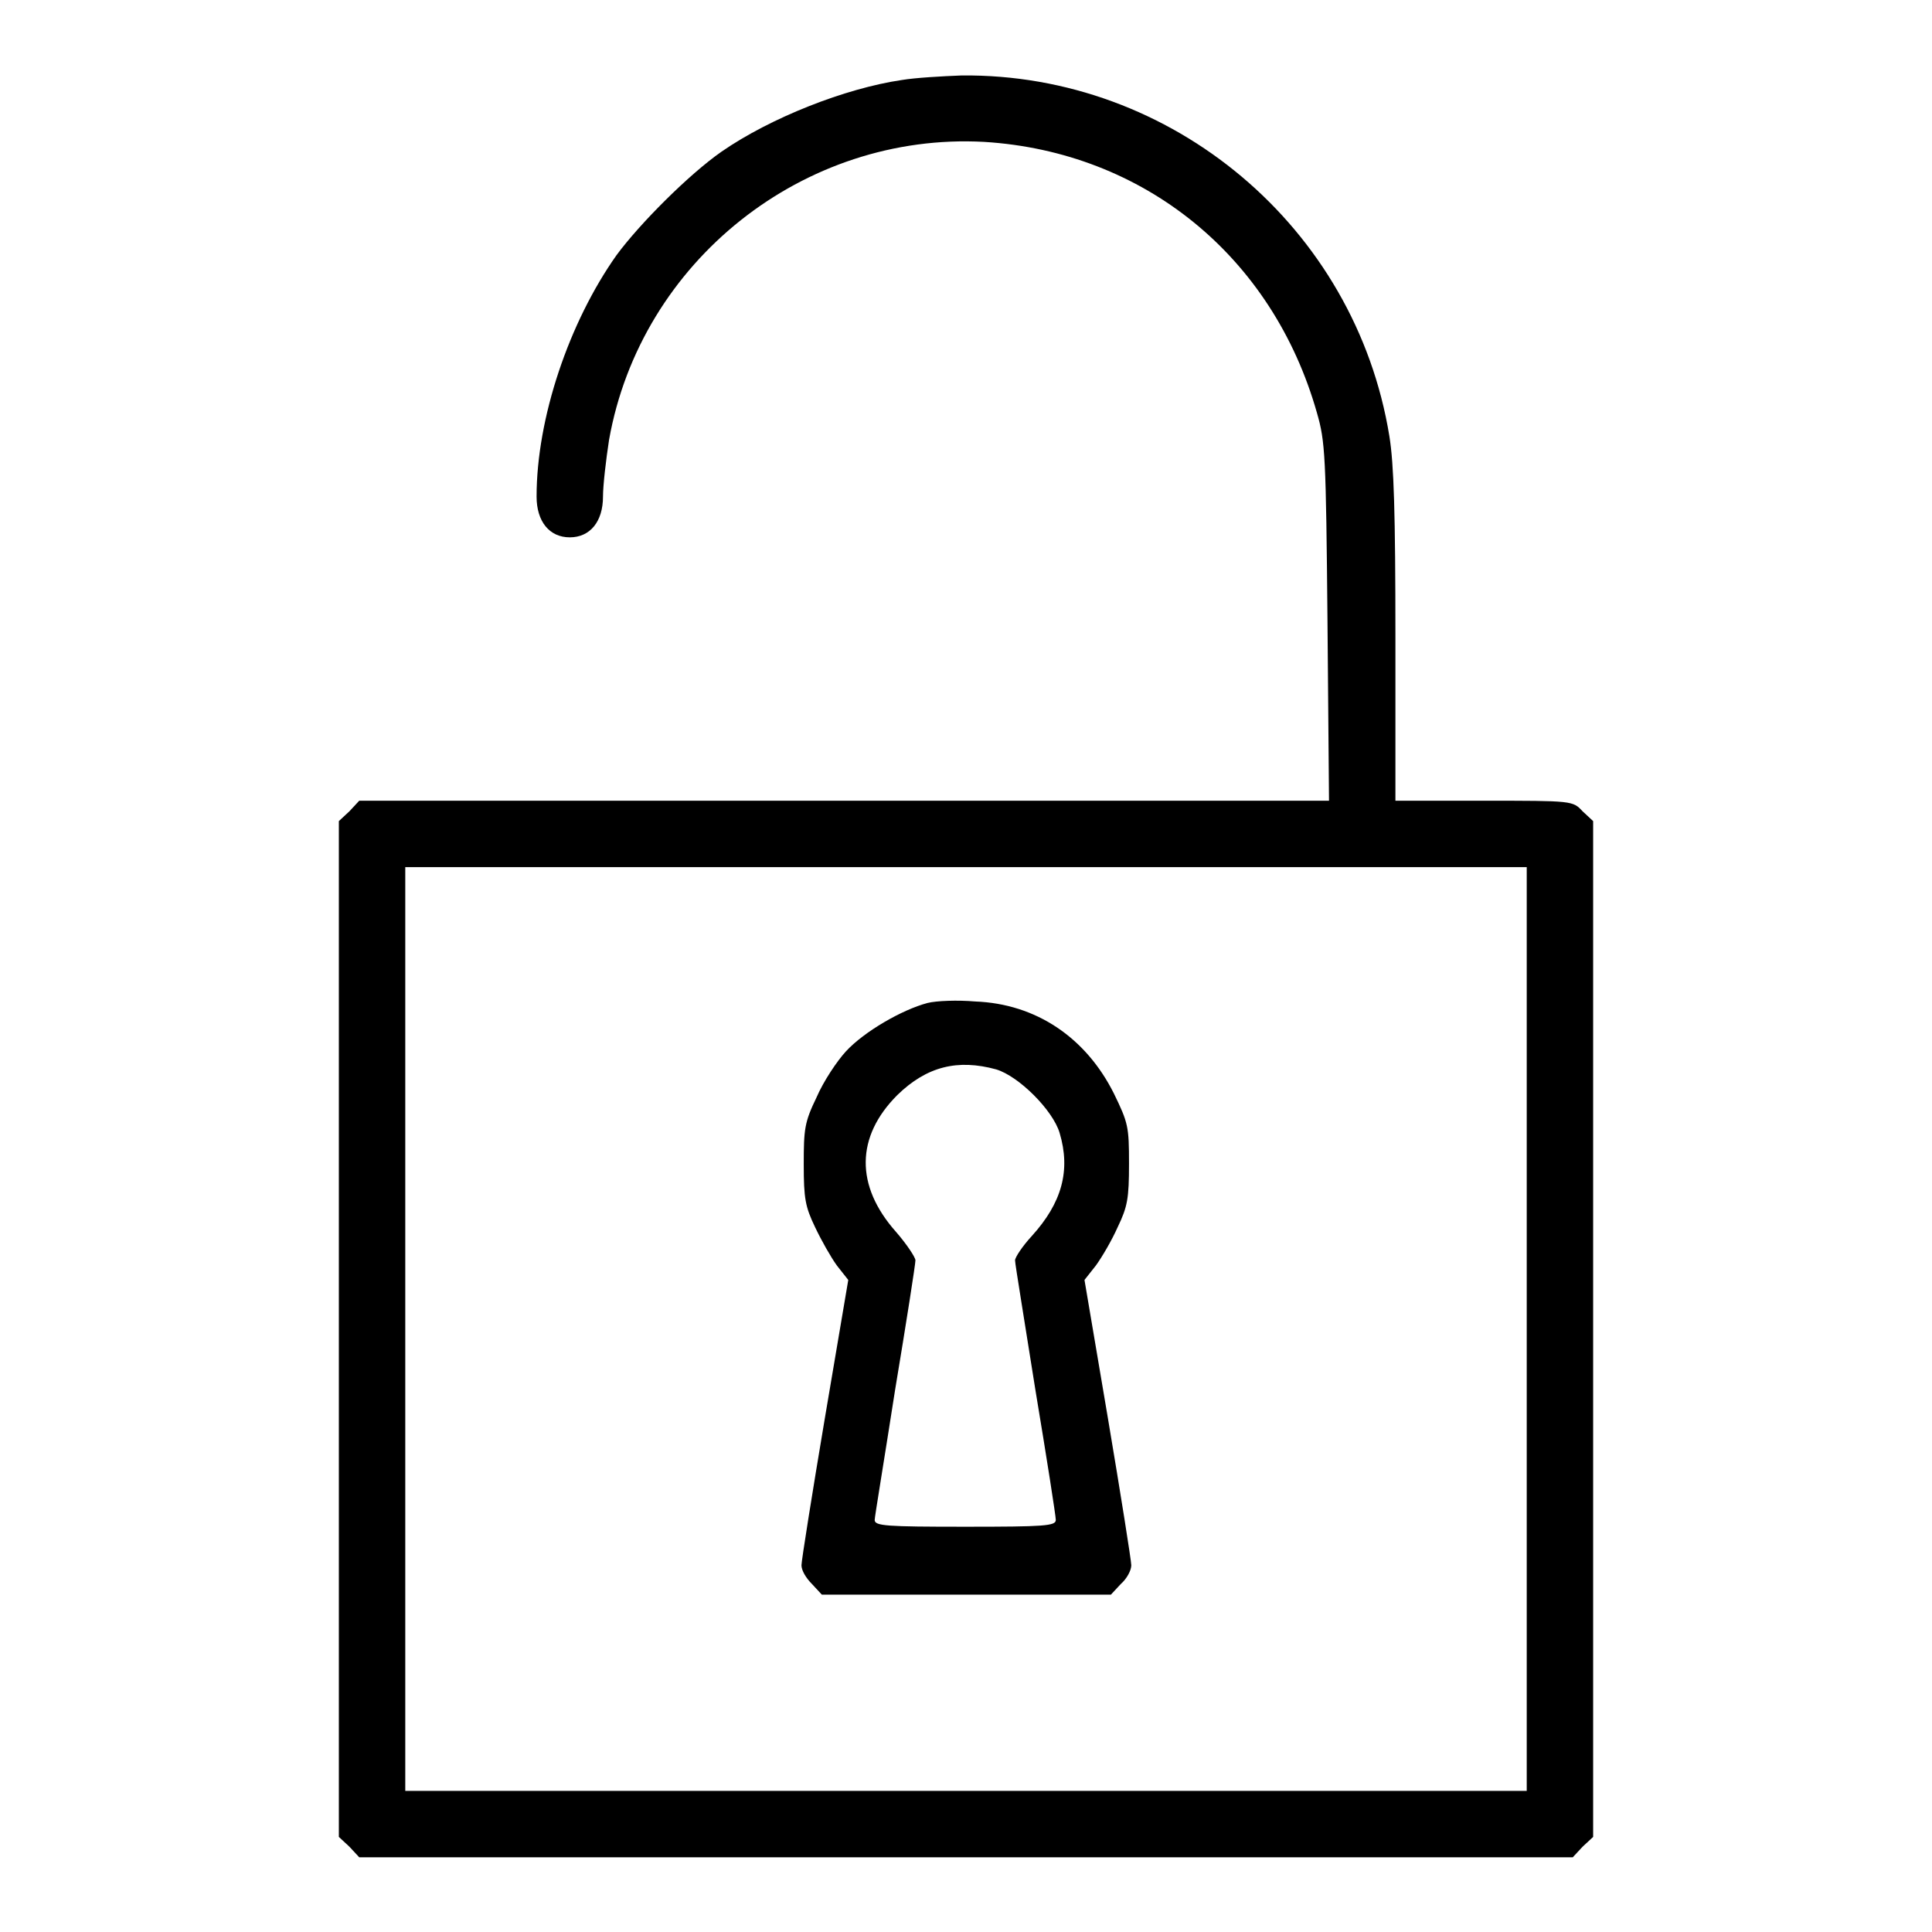
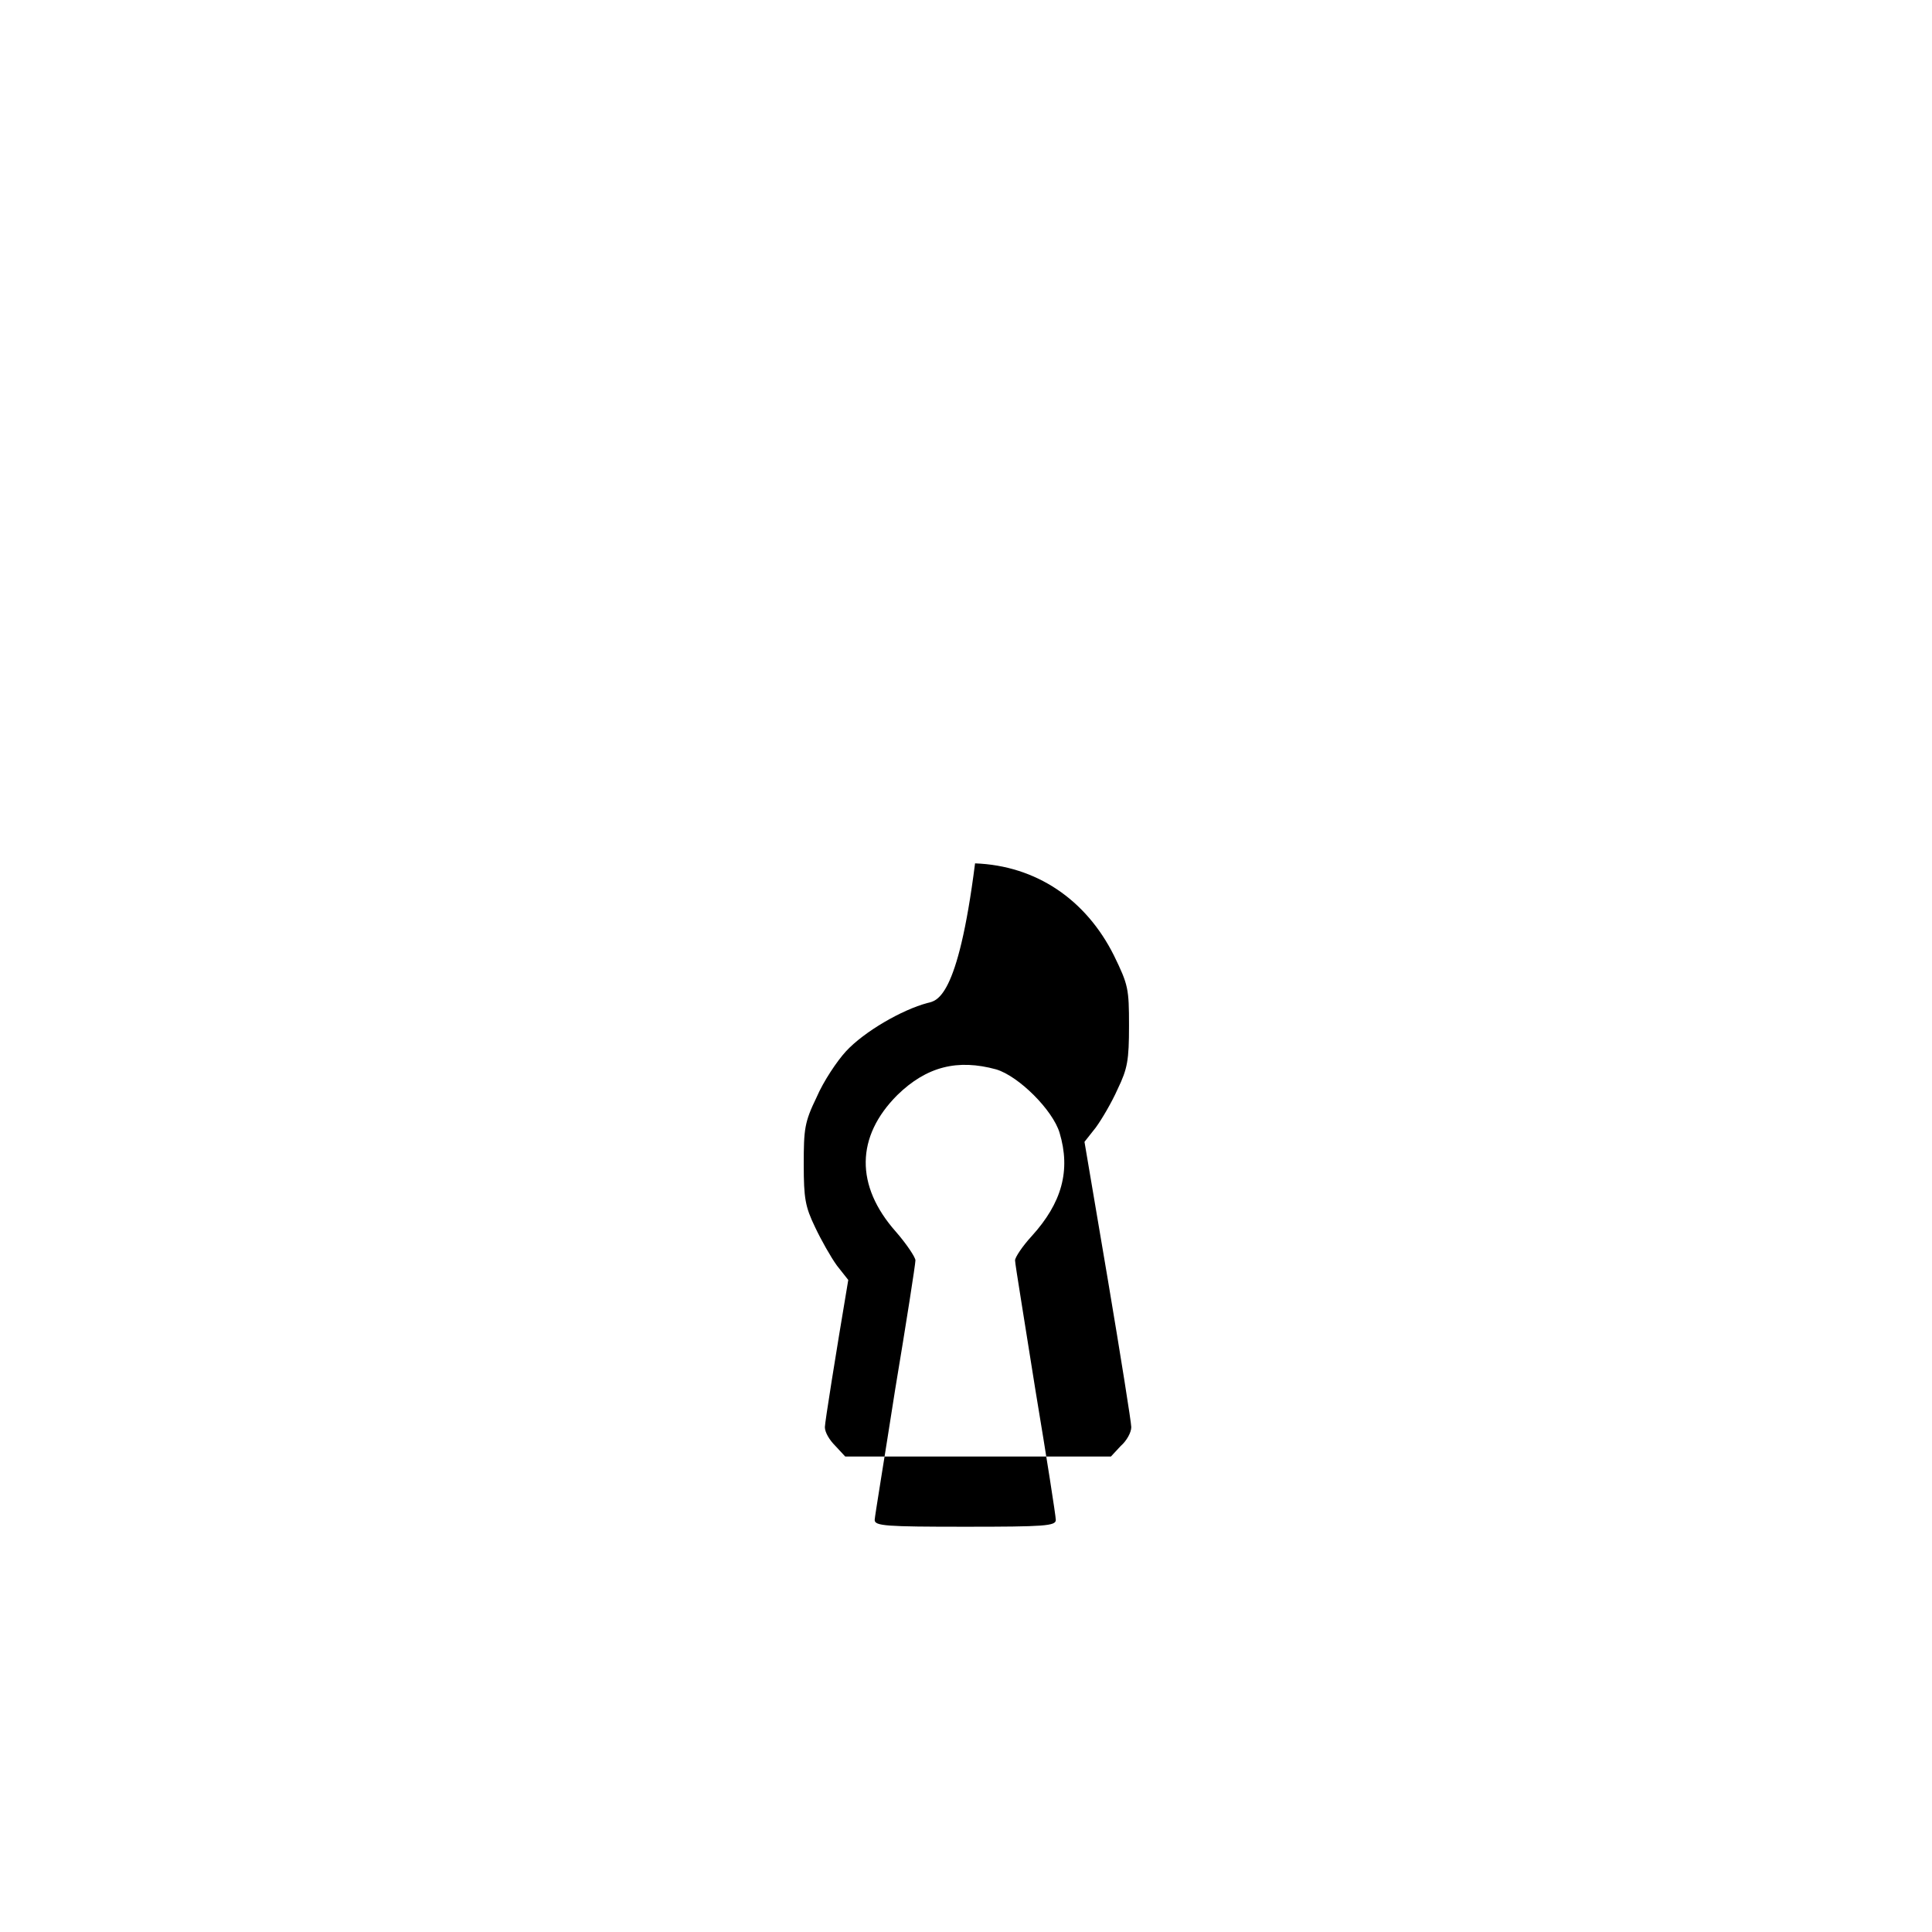
<svg xmlns="http://www.w3.org/2000/svg" version="1.1" x="0px" y="0px" viewBox="0 0 256 256" enable-background="new 0 0 256 256" xml:space="preserve">
  <g>
    <g>
      <g>
-         <path fill="#000000" d="M119.5,10.6c-7.5,1.1-17.4,5-23.9,9.5c-4.3,3-10.8,9.5-13.9,13.7c-6.3,8.9-10.6,21.6-10.6,32c0,3.3,1.7,5.4,4.4,5.4c2.7,0,4.4-2.1,4.4-5.4c0-1.5,0.4-4.9,0.8-7.5c4.2-23.7,25.8-40.8,49.7-39.5c21.1,1.3,38.2,15.1,44.1,35.9c1.1,3.8,1.2,5.6,1.4,27.7l0.2,23.7h-64.3H47.6l-1.3,1.4l-1.4,1.3v67.3v67.3l1.4,1.3l1.3,1.4H128h80.4l1.3-1.4l1.4-1.3v-67.3v-67.3l-1.4-1.3c-1.3-1.4-1.3-1.4-13.1-1.4h-11.7V84.4c0-16.4-0.2-22.9-0.8-26.6c-4.5-27.7-28.8-48.1-56.7-47.8C124.8,10.1,121.3,10.3,119.5,10.6z M202.3,176.1v61.2H128H53.7v-61.2v-61.2H128h74.3V176.1z" />
-         <path fill="#000000" d="M122.9,132.9c-3.4,0.9-8.4,3.8-10.8,6.4c-1.2,1.3-3,4-3.9,6.1c-1.6,3.3-1.7,4.2-1.7,8.9c0,4.5,0.2,5.6,1.5,8.3c0.8,1.7,2.1,4,2.9,5.1l1.5,1.9l-3.1,18.3c-1.7,10.1-3.1,18.9-3.1,19.5c0,0.7,0.6,1.7,1.4,2.5l1.3,1.4H128h19.2l1.3-1.4c0.8-0.7,1.4-1.8,1.4-2.5c0-0.6-1.4-9.4-3.1-19.5l-3.1-18.3l1.5-1.9c0.8-1.1,2.1-3.3,2.9-5.1c1.3-2.7,1.5-3.8,1.5-8.4c0-4.9-0.1-5.4-2-9.3c-3.7-7.4-10.3-11.9-18.4-12.2C126.9,132.5,124.1,132.6,122.9,132.9z M132,141.7c3,0.9,7.5,5.4,8.4,8.4c1.5,5,0.3,9.3-3.7,13.7c-1.2,1.3-2.2,2.8-2.2,3.2c0,0.5,1.3,8.3,2.7,17.2c1.5,9,2.7,16.7,2.7,17.2c0,0.8-1.5,0.9-12,0.9s-12-0.1-12-0.9c0-0.4,1.3-8.2,2.7-17.2c1.5-9,2.7-16.7,2.7-17.2c0-0.4-1.2-2.2-2.6-3.8c-5.4-6.1-5.3-12.6,0.2-18.1C122.8,141.3,126.9,140.3,132,141.7z" />
+         <path fill="#000000" d="M122.9,132.9c-3.4,0.9-8.4,3.8-10.8,6.4c-1.2,1.3-3,4-3.9,6.1c-1.6,3.3-1.7,4.2-1.7,8.9c0,4.5,0.2,5.6,1.5,8.3c0.8,1.7,2.1,4,2.9,5.1l1.5,1.9c-1.7,10.1-3.1,18.9-3.1,19.5c0,0.7,0.6,1.7,1.4,2.5l1.3,1.4H128h19.2l1.3-1.4c0.8-0.7,1.4-1.8,1.4-2.5c0-0.6-1.4-9.4-3.1-19.5l-3.1-18.3l1.5-1.9c0.8-1.1,2.1-3.3,2.9-5.1c1.3-2.7,1.5-3.8,1.5-8.4c0-4.9-0.1-5.4-2-9.3c-3.7-7.4-10.3-11.9-18.4-12.2C126.9,132.5,124.1,132.6,122.9,132.9z M132,141.7c3,0.9,7.5,5.4,8.4,8.4c1.5,5,0.3,9.3-3.7,13.7c-1.2,1.3-2.2,2.8-2.2,3.2c0,0.5,1.3,8.3,2.7,17.2c1.5,9,2.7,16.7,2.7,17.2c0,0.8-1.5,0.9-12,0.9s-12-0.1-12-0.9c0-0.4,1.3-8.2,2.7-17.2c1.5-9,2.7-16.7,2.7-17.2c0-0.4-1.2-2.2-2.6-3.8c-5.4-6.1-5.3-12.6,0.2-18.1C122.8,141.3,126.9,140.3,132,141.7z" />
      </g>
    </g>
  </g>
</svg>